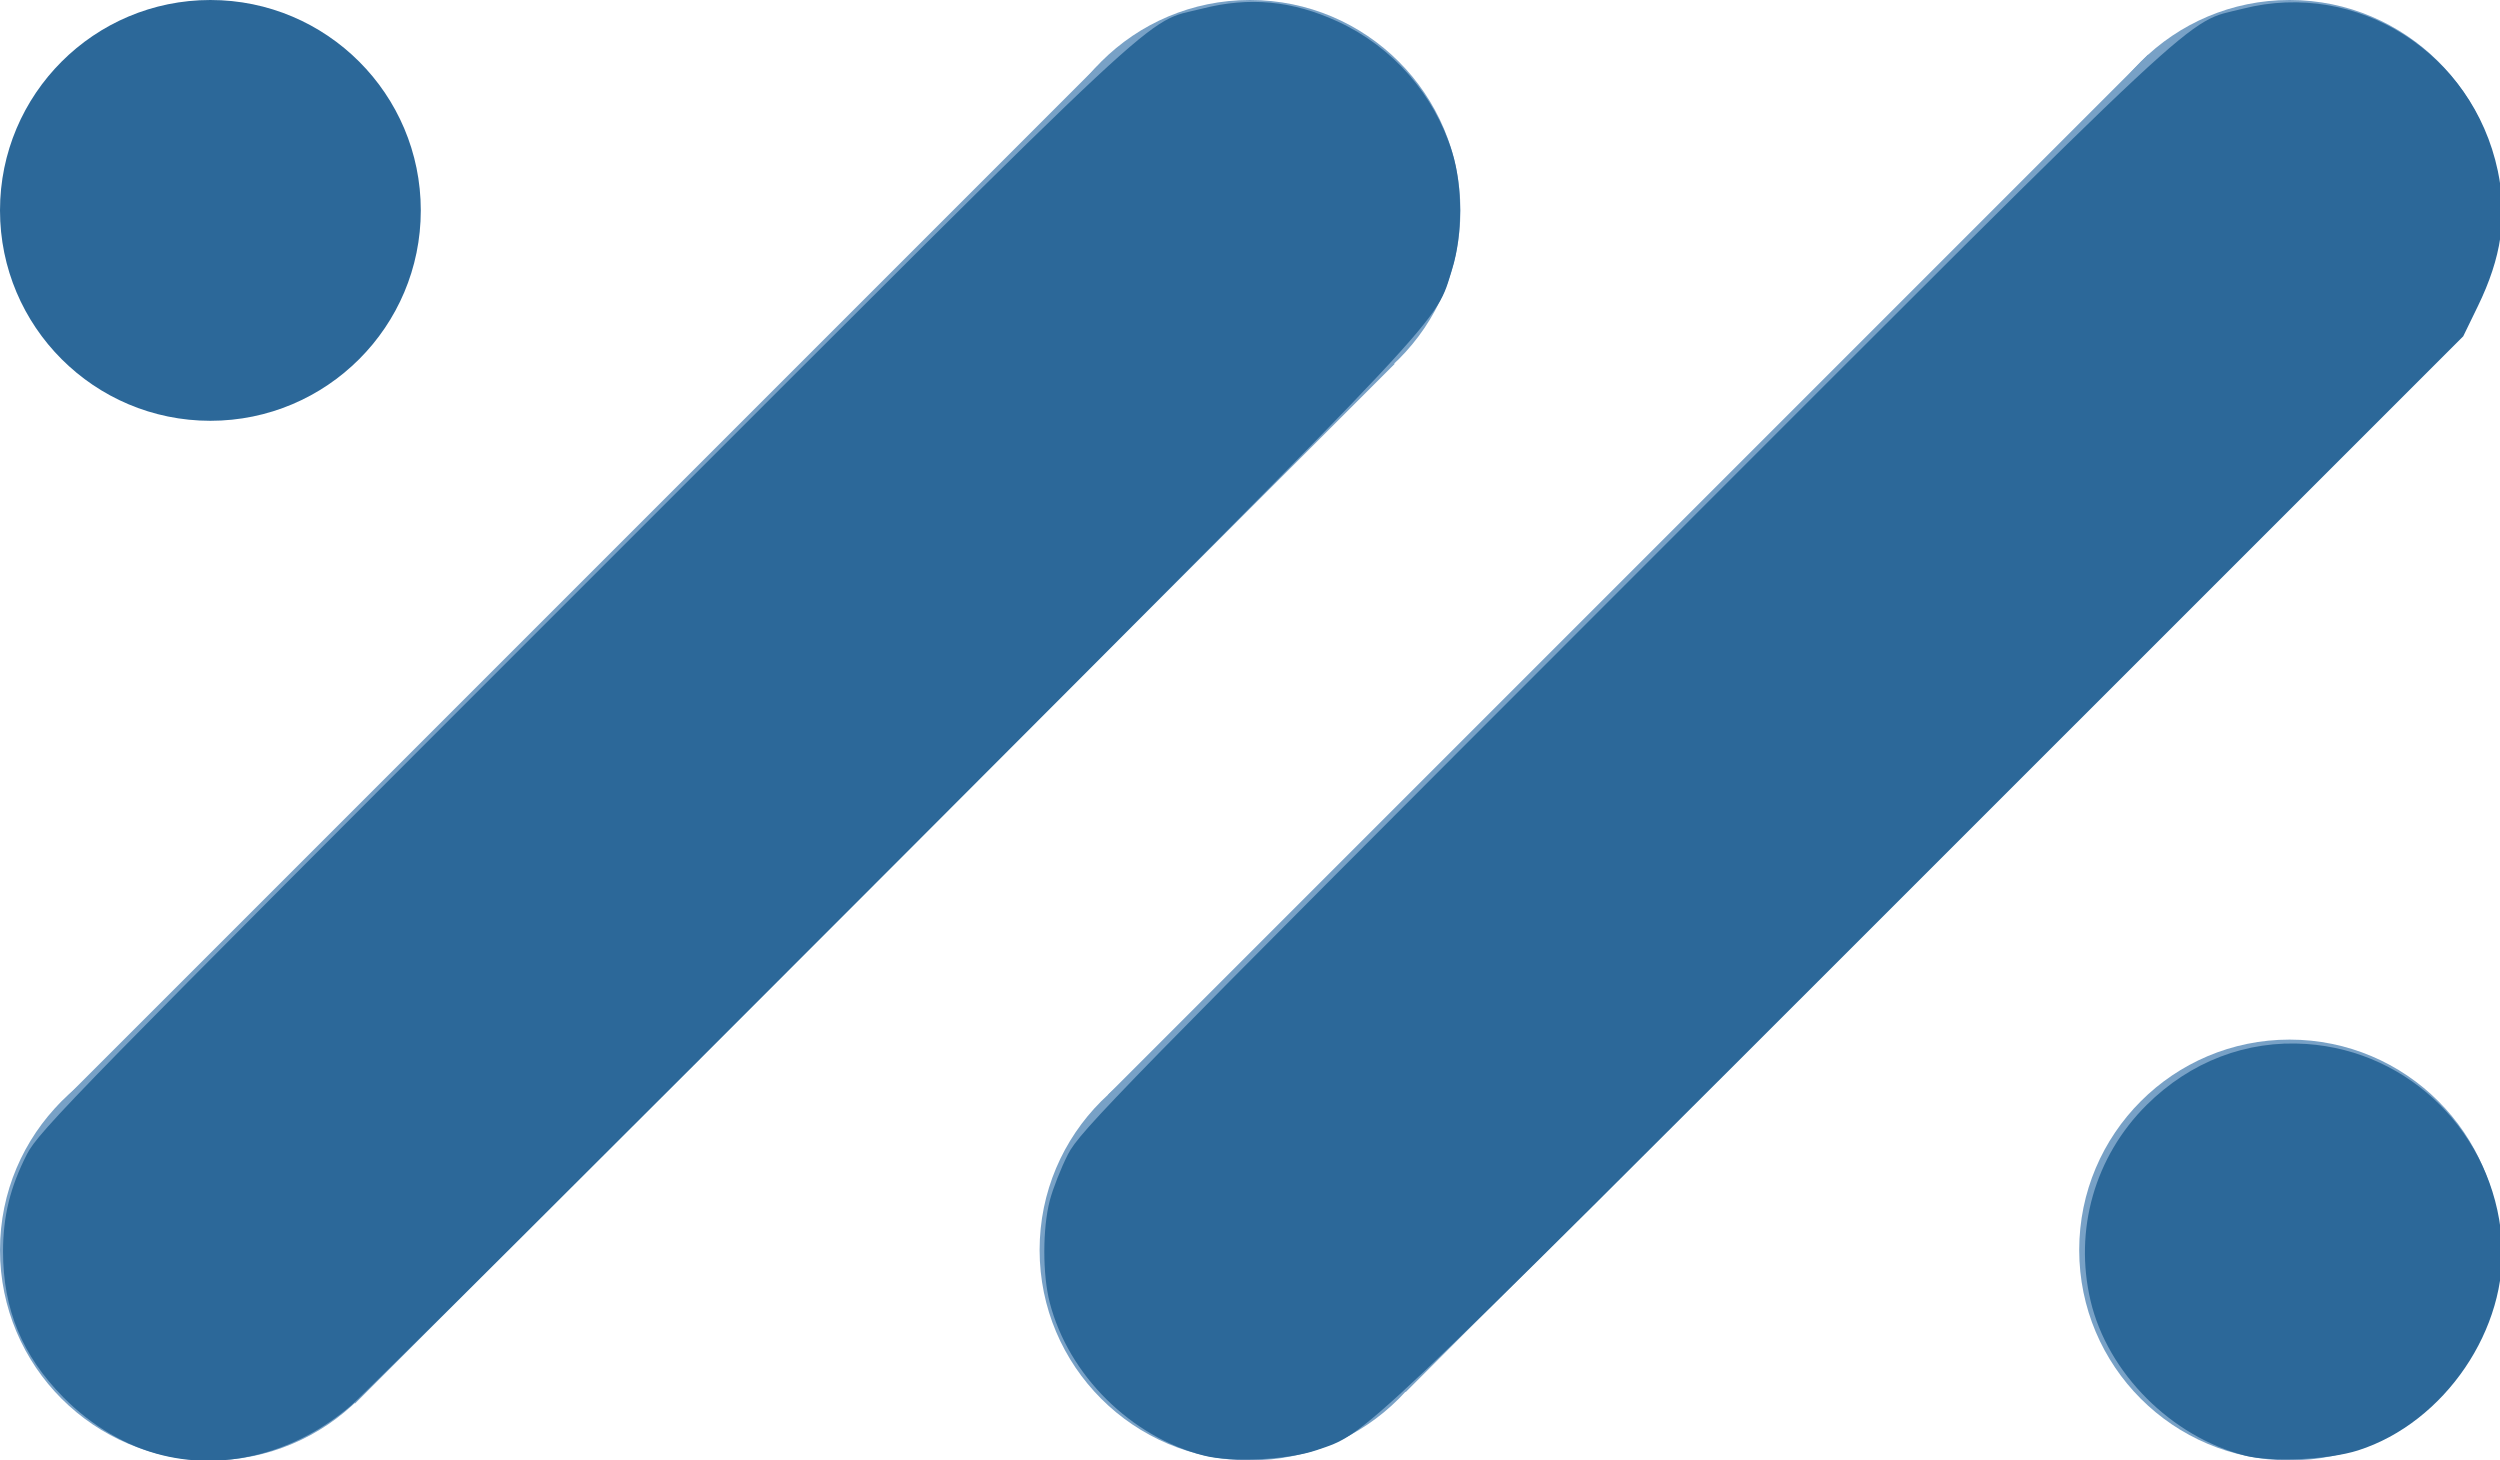
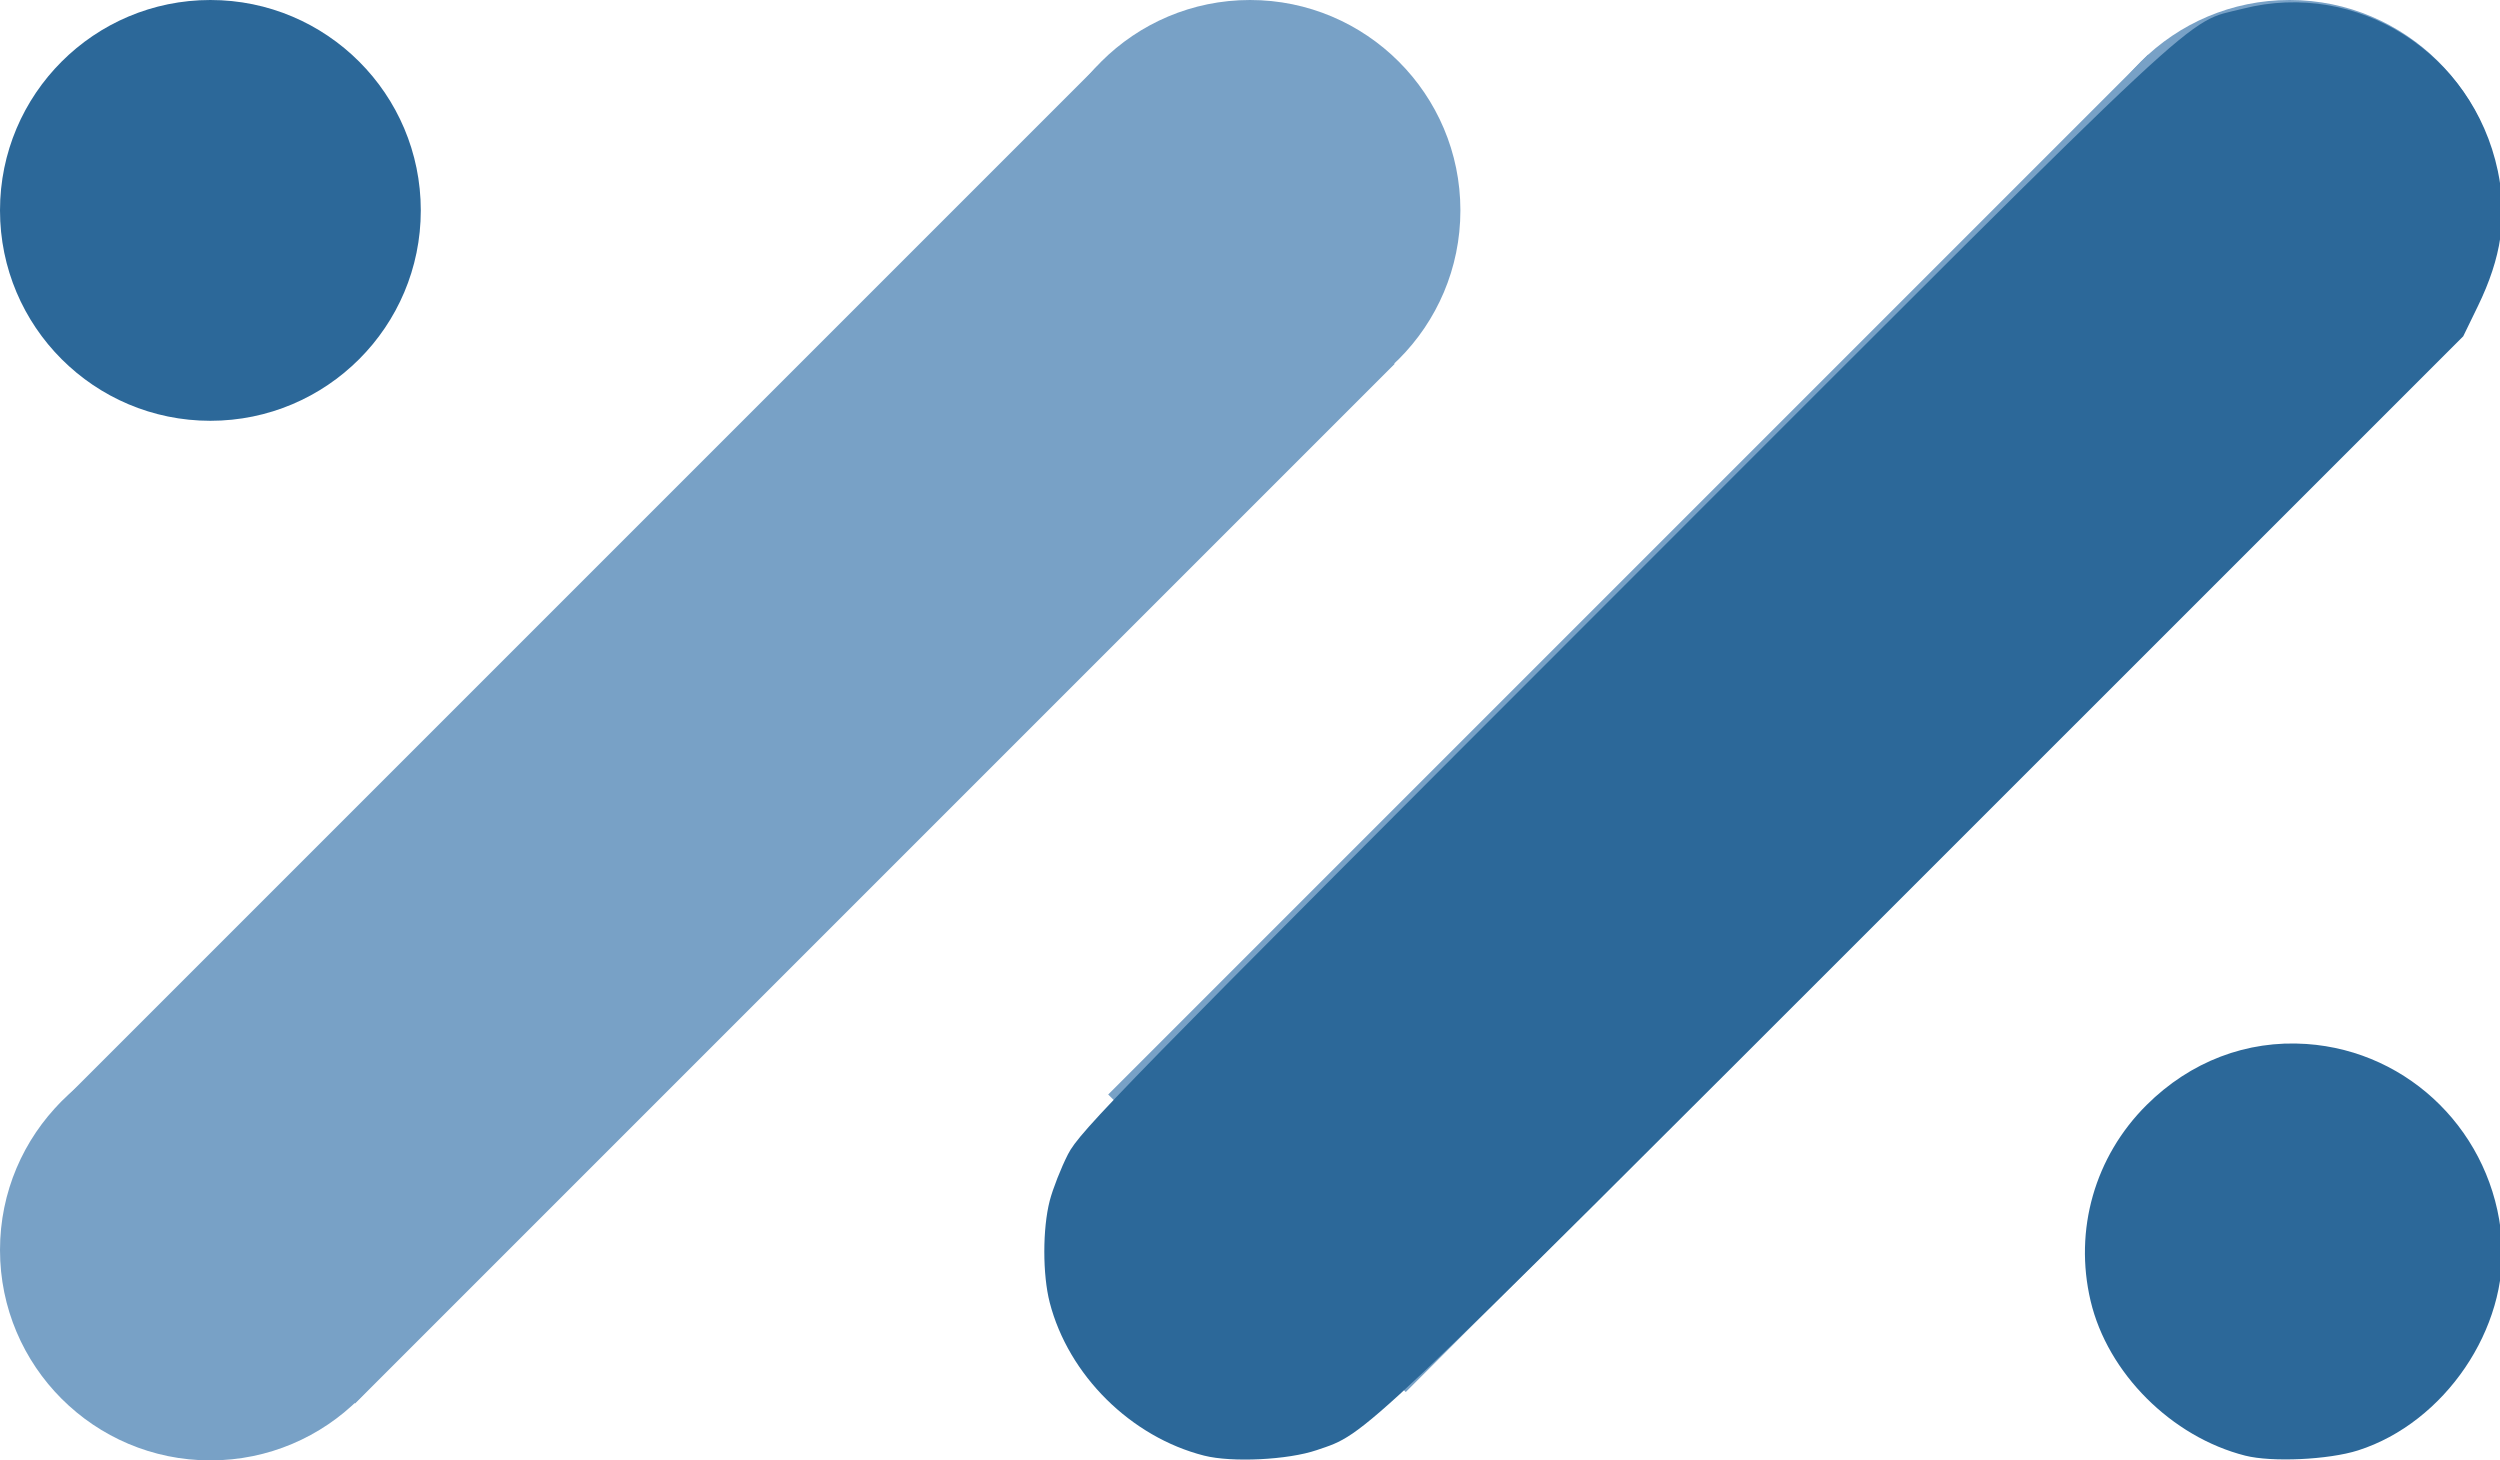
<svg xmlns="http://www.w3.org/2000/svg" xmlns:ns1="http://www.inkscape.org/namespaces/inkscape" xmlns:ns2="http://sodipodi.sourceforge.net/DTD/sodipodi-0.dtd" width="505mm" height="295mm" viewBox="0 0 505 295" version="1.1" id="svg8" ns1:version="1.0.2 (e86c8708, 2021-01-15)" ns2:docname="mediagonal_webmail.svg">
  <defs id="defs2" />
  <ns2:namedview id="base" pagecolor="#ffffff" bordercolor="#666666" borderopacity="1.0" ns1:pageopacity="0.0" ns1:pageshadow="2" ns1:zoom="0.37048479" ns1:cx="1238.5388" ns1:cy="572.15622" ns1:document-units="mm" ns1:current-layer="layer1" ns1:document-rotation="0" showgrid="false" ns1:window-width="1252" ns1:window-height="847" ns1:window-x="85" ns1:window-y="54" ns1:window-maximized="0" showguides="false" />
  <g ns1:label="Layer 1" ns1:groupmode="layer" id="layer1">
    <circle style="fill:#2c6899;fill-opacity:1;fill-rule:evenodd;stroke-width:0.225" id="path10" cx="42.5" cy="42.5" r="42.5" />
    <circle style="fill:#78a1c6;fill-opacity:1;fill-rule:evenodd;stroke-width:0.225" id="path10-1" cx="42.5" cy="252.5" r="42.5" />
    <circle style="fill:#78a1c6;fill-opacity:1;fill-rule:evenodd;stroke-width:0.225" id="path10-4" cx="252.5" cy="42.5" r="42.5" />
-     <circle style="fill:#78a1c6;fill-opacity:1;fill-rule:evenodd;stroke-width:0.225" id="path10-4-5" cx="252.5" cy="252.5" r="42.5" />
-     <circle style="fill:#78a1c6;fill-opacity:1;fill-rule:evenodd;stroke-width:0.225" id="path10-4-5-2" cx="462.5" cy="252.5" r="42.5" />
    <circle style="fill:#78a1c6;fill-opacity:1;fill-rule:evenodd;stroke-width:0.225" id="path10-4-0" cx="462.5" cy="42.5" r="42.5" />
    <rect style="fill:#78a1c6;fill-opacity:1;fill-rule:evenodd;stroke-width:0.306" id="rect253" width="85" height="297" x="166.183" y="-147.23" transform="rotate(45)" />
    <rect style="fill:#78a1c6;fill-opacity:1;fill-rule:evenodd;stroke-width:0.306" id="rect253-4" width="85" height="297" x="314.623" y="-298.957" transform="rotate(45)" />
    <path style="fill:#62bbf8;fill-opacity:1;stroke-width:1.251" d="" id="path901" transform="scale(0.265)" />
    <path style="fill:#62bbf8;fill-opacity:1;stroke-width:1.251" d="" id="path903" transform="scale(0.265)" />
    <path style="fill:#62bbf8;fill-opacity:1;stroke-width:1.251" d="" id="path905" transform="scale(0.265)" />
    <path style="fill:#2c6899;fill-opacity:1;stroke-width:6.487" d="" id="path854" transform="scale(0.265)" />
    <path style="fill:#2c6899;fill-opacity:1;stroke-width:2.699" d="" id="path860" transform="scale(0.265)" />
-     <path style="fill:#2c6899;fill-opacity:1;stroke-width:2.699" d="M 124.369,1109.427 C 96.794,1102.75 70.043,1087.155 48.207,1065.025 16.964,1033.364 2.321,997.962 2.321,954.088 c 0,-27.01 5.453,-49.249 18.199,-74.227 8.977,-17.592 38.306,-47.556 425.564,-434.779 C 902.015,-10.808 870.895,18.214 916.248,6.615 c 36.183,-9.254 68.901,-6.133 103.632,9.884 41.708,19.235 73.507,55.568 87.082,99.498 8.06,26.083 8.046,63.077 -0.034,89.072 -13.103,42.159 4.897,22.935 -422.964,451.724 -218.284,218.757 -405.59,405.266 -416.236,414.464 -41.435,35.799 -94.642,49.965 -143.358,38.17 z" id="path864" transform="scale(0.265)" />
    <path style="fill:#2c6899;fill-opacity:1;stroke-width:2.699" d="m 1711.478,1109.593 c -56.276,-14.279 -104.928,-62.972 -117.898,-117.994 -12.764,-54.149 3.211,-110.02 42.683,-149.281 33.388,-33.21 76.439,-49.648 121.865,-46.533 79.201,5.432 142.353,68.555 148.794,148.726 5.464,68.015 -43.457,140.003 -109.461,161.075 -22.378,7.144 -65.668,9.161 -85.982,4.007 z" id="path866" transform="scale(0.265)" />
    <path style="fill:#2c6899;fill-opacity:1;stroke-width:2.699" d="m 917.924,1109.593 c -55.916,-14.188 -103.471,-61.334 -117.769,-116.756 -5.477,-21.228 -5.477,-56.269 0,-77.497 2.353,-9.122 8.622,-25.087 13.93,-35.479 8.98,-17.578 38.522,-47.773 424.214,-433.579 454.644,-454.779 425.955,-428.018 471.275,-439.609 87.236,-22.311 175.367,33.657 194.395,123.451 7.431,35.066 2.858,66.16 -15.189,103.286 l -11.152,22.943 -411.99,411.927 c -435.883,435.816 -423.238,423.85 -461.925,437.094 -21.839,7.476 -64.652,9.581 -85.788,4.218 z" id="path868" transform="scale(0.265)" />
  </g>
</svg>